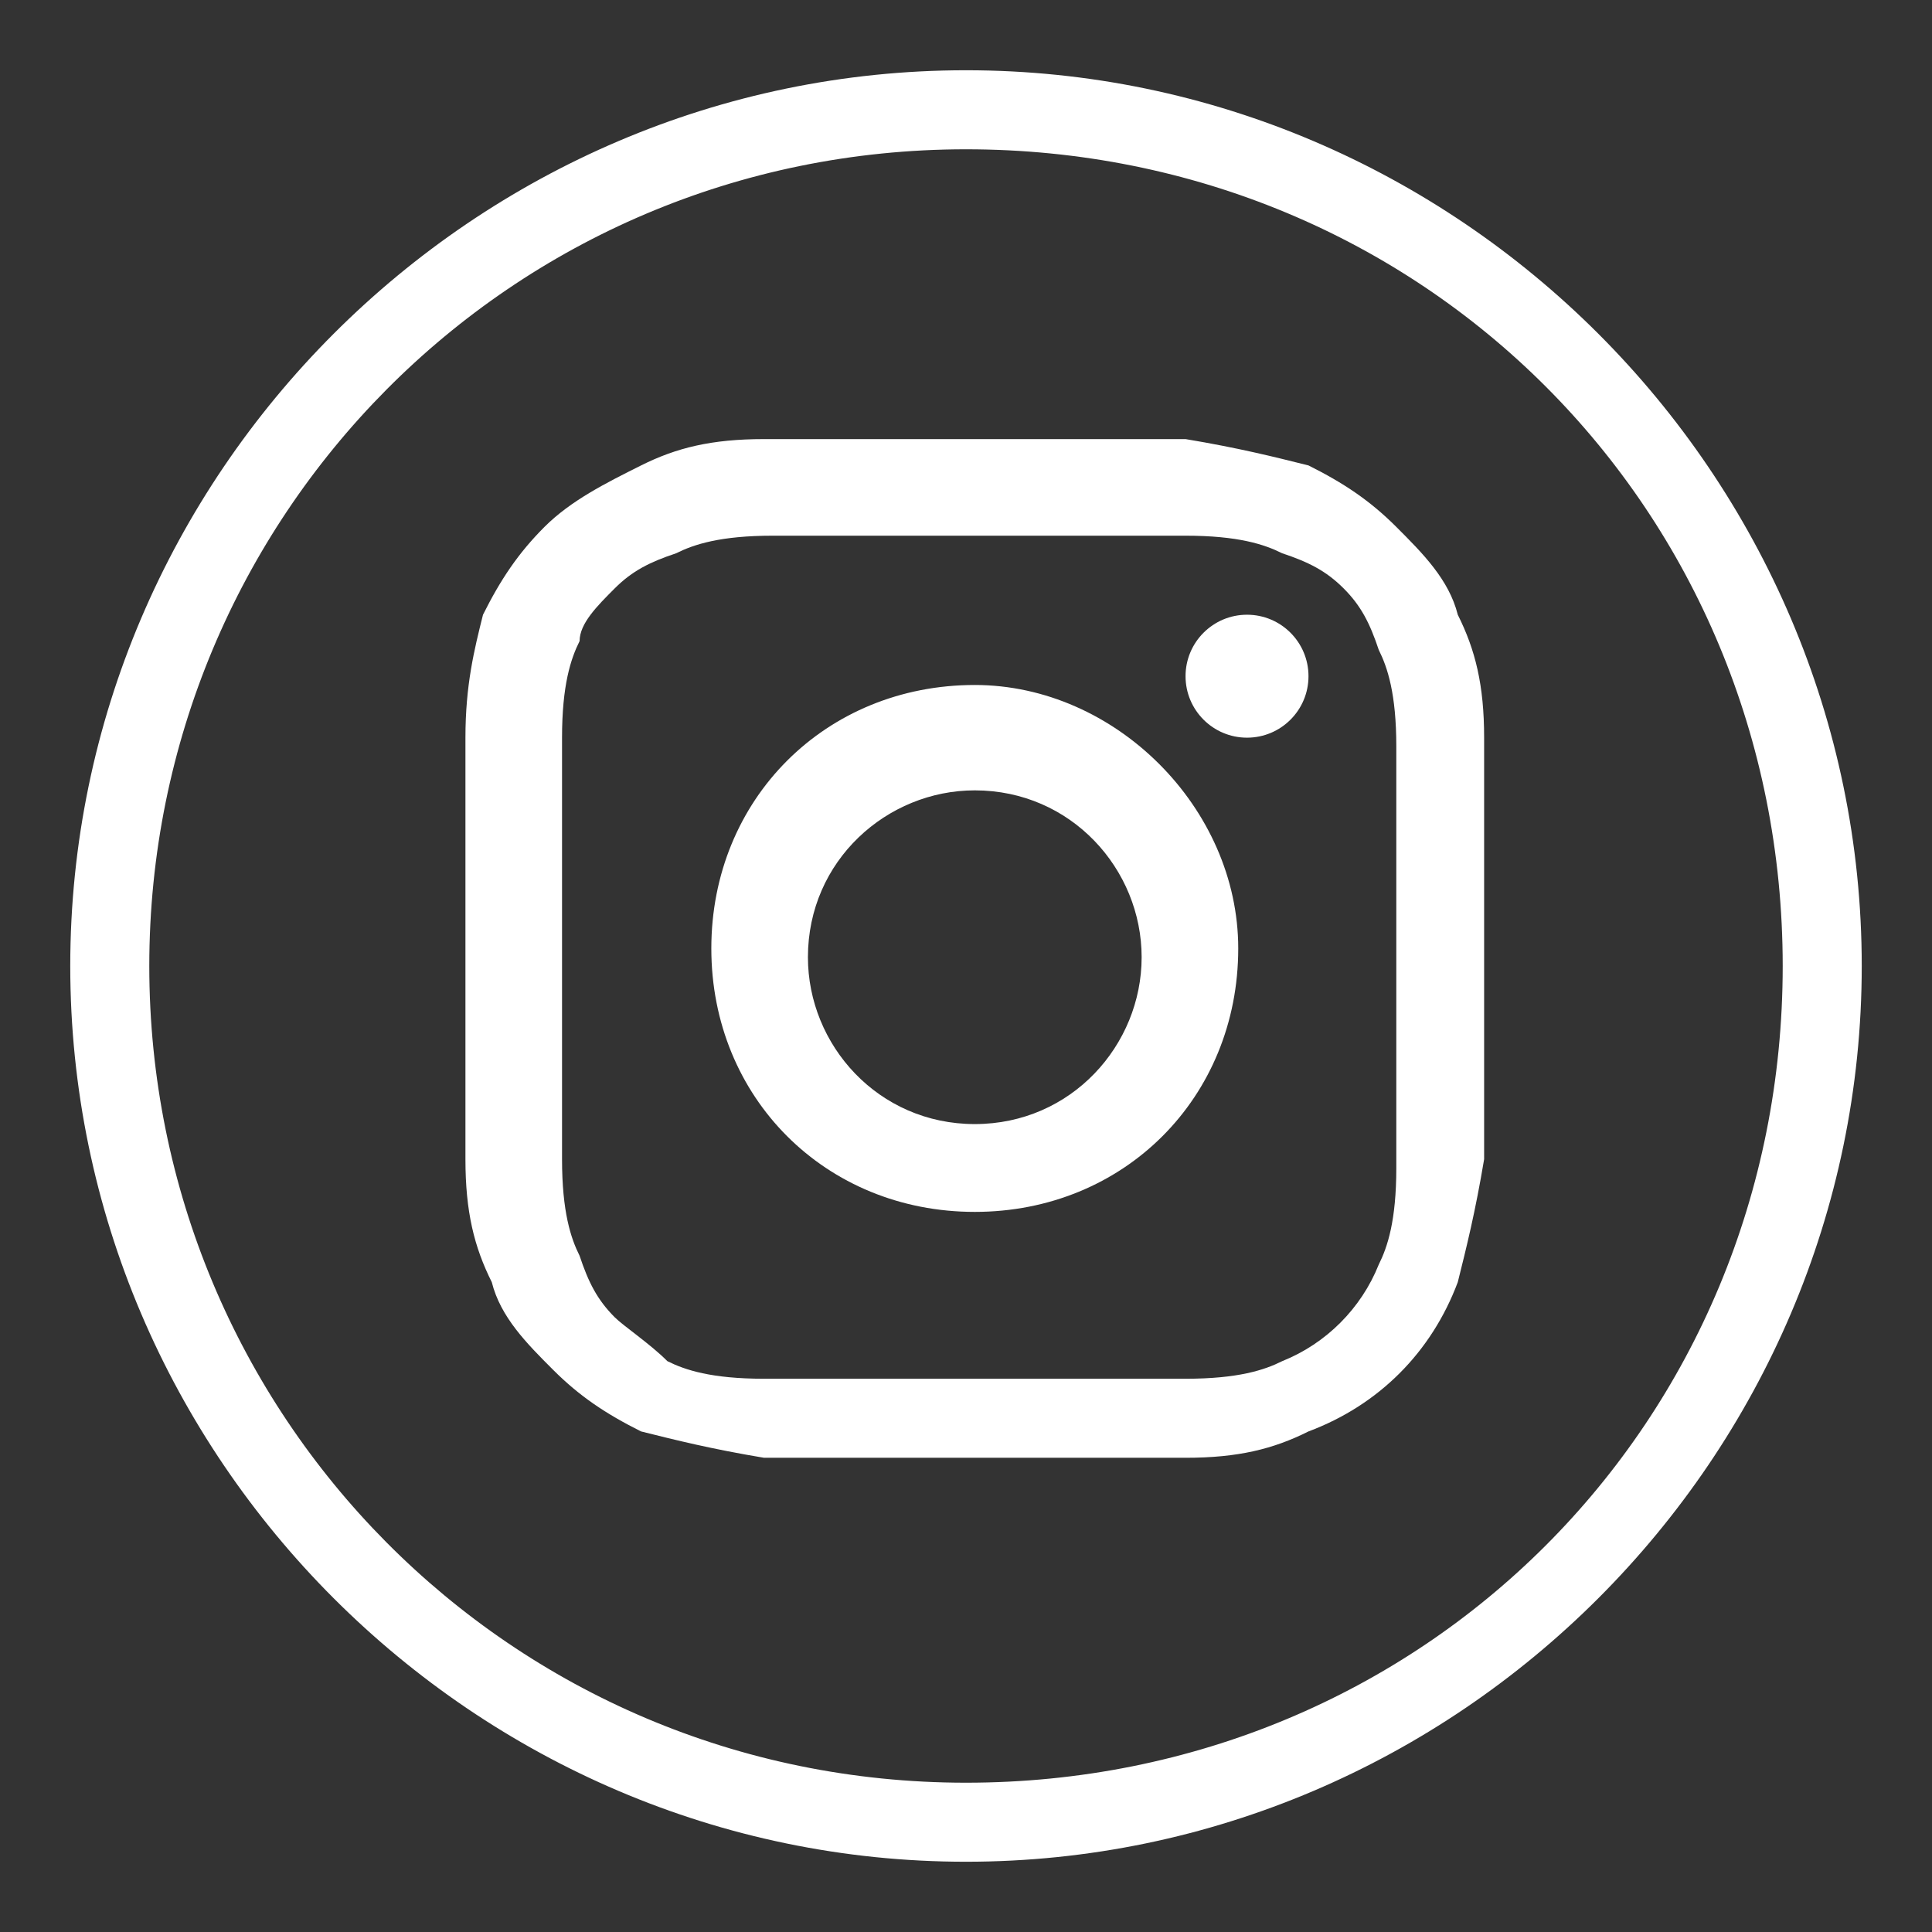
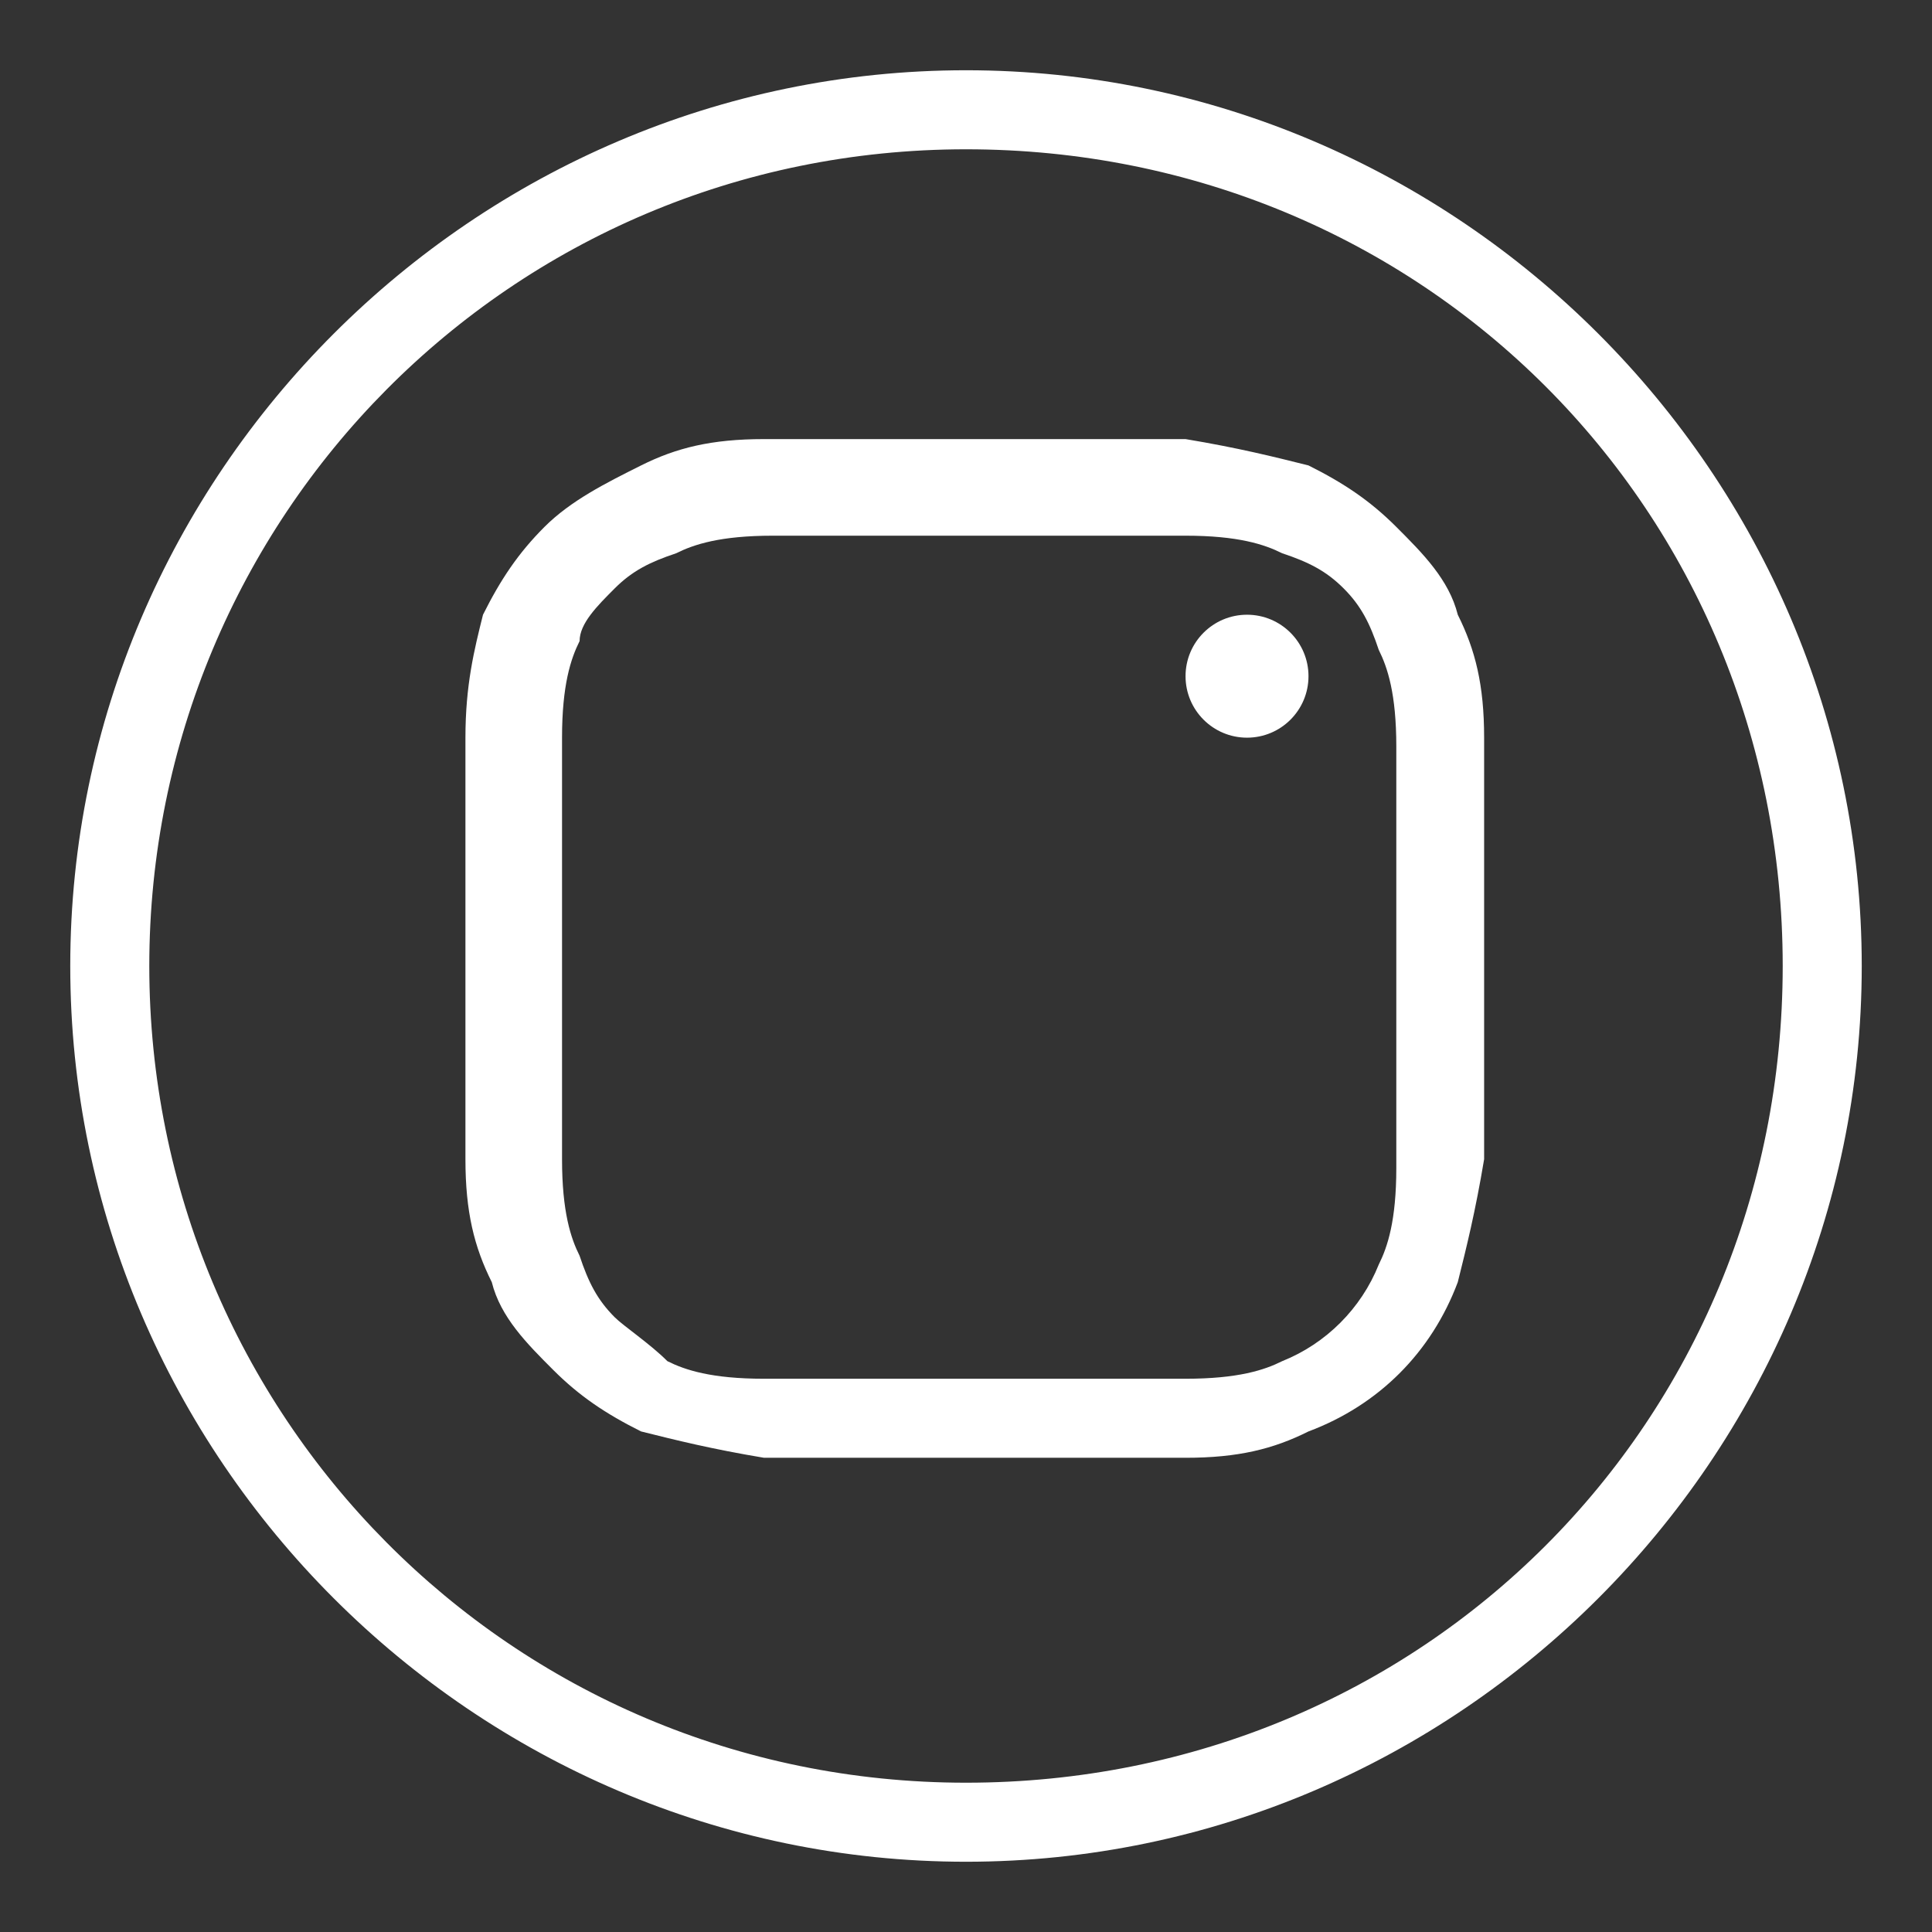
<svg xmlns="http://www.w3.org/2000/svg" version="1.1" id="Layer_1" x="0px" y="0px" viewBox="0 0 22 22" style="enable-background:new 0 0 22 22;" xml:space="preserve">
  <rect x="0" y="0" width="22" height="22" fill="#333333" stroke="none" />
  <style type="text/css">
	.st0{fill:#FFFFFF;}
</style>
  <g>
    <path class="st0" d="M21.2,11c0-5.6-4.6-10.2-10.2-10.2C5.4,0.8,0.8,5.4,0.8,11S5.4,21.2,11,21.2S21.2,16.6,21.2,11L21.2,11z    M1.7,11c0-5.1,4.1-9.3,9.3-9.3s9.3,4.1,9.3,9.3s-4.1,9.3-9.3,9.3S1.7,16.1,1.7,11L1.7,11z" />
    <path class="st0" d="M11.1,6.1c1.6,0,1.7,0,2.4,0c0.6,0,0.9,0.1,1.1,0.2c0.3,0.1,0.5,0.2,0.7,0.4c0.2,0.2,0.3,0.4,0.4,0.7   c0.1,0.2,0.2,0.5,0.2,1.1c0,0.6,0,0.8,0,2.4s0,1.7,0,2.4c0,0.6-0.1,0.9-0.2,1.1c-0.2,0.5-0.6,0.9-1.1,1.1c-0.2,0.1-0.5,0.2-1.1,0.2   c-0.6,0-0.8,0-2.4,0s-1.7,0-2.4,0c-0.6,0-0.9-0.1-1.1-0.2C7.4,15.3,7.1,15.1,7,15c-0.2-0.2-0.3-0.4-0.4-0.7   c-0.1-0.2-0.2-0.5-0.2-1.1c0-0.6,0-0.8,0-2.4s0-1.7,0-2.4c0-0.6,0.1-0.9,0.2-1.1C6.6,7.1,6.8,6.9,7,6.7c0.2-0.2,0.4-0.3,0.7-0.4   c0.2-0.1,0.5-0.2,1.1-0.2C9.3,6.1,9.5,6.1,11.1,6.1 M11.1,5C9.5,5,9.3,5,8.7,5c-0.6,0-1,0.1-1.4,0.3C6.9,5.5,6.5,5.7,6.2,6   C5.9,6.3,5.7,6.6,5.5,7C5.4,7.4,5.3,7.8,5.3,8.4c0,0.6,0,0.8,0,2.4s0,1.8,0,2.4c0,0.6,0.1,1,0.3,1.4c0.1,0.4,0.4,0.7,0.7,1   c0.3,0.3,0.6,0.5,1,0.7c0.4,0.1,0.8,0.2,1.4,0.3c0.6,0,0.8,0,2.4,0s1.8,0,2.4,0c0.6,0,1-0.1,1.4-0.3c0.8-0.3,1.4-0.9,1.7-1.7   c0.1-0.4,0.2-0.8,0.3-1.4c0-0.6,0-0.8,0-2.4s0-1.8,0-2.4c0-0.6-0.1-1-0.3-1.4c-0.1-0.4-0.4-0.7-0.7-1c-0.3-0.3-0.6-0.5-1-0.7   c-0.4-0.1-0.8-0.2-1.4-0.3C12.9,5,12.7,5,11.1,5L11.1,5L11.1,5z" />
-     <path class="st0" d="M11.1,7.8c-1.7,0-3,1.3-3,3s1.3,3,3,3s3-1.3,3-3l0,0C14.1,9.2,12.7,7.8,11.1,7.8z M11.1,12.8   c-1.1,0-1.9-0.9-1.9-1.9c0-1.1,0.9-1.9,1.9-1.9c1.1,0,1.9,0.9,1.9,1.9C13,11.9,12.2,12.8,11.1,12.8z" />
    <circle class="st0" cx="14.2" cy="7.7" r="0.7" />
  </g>
</svg>